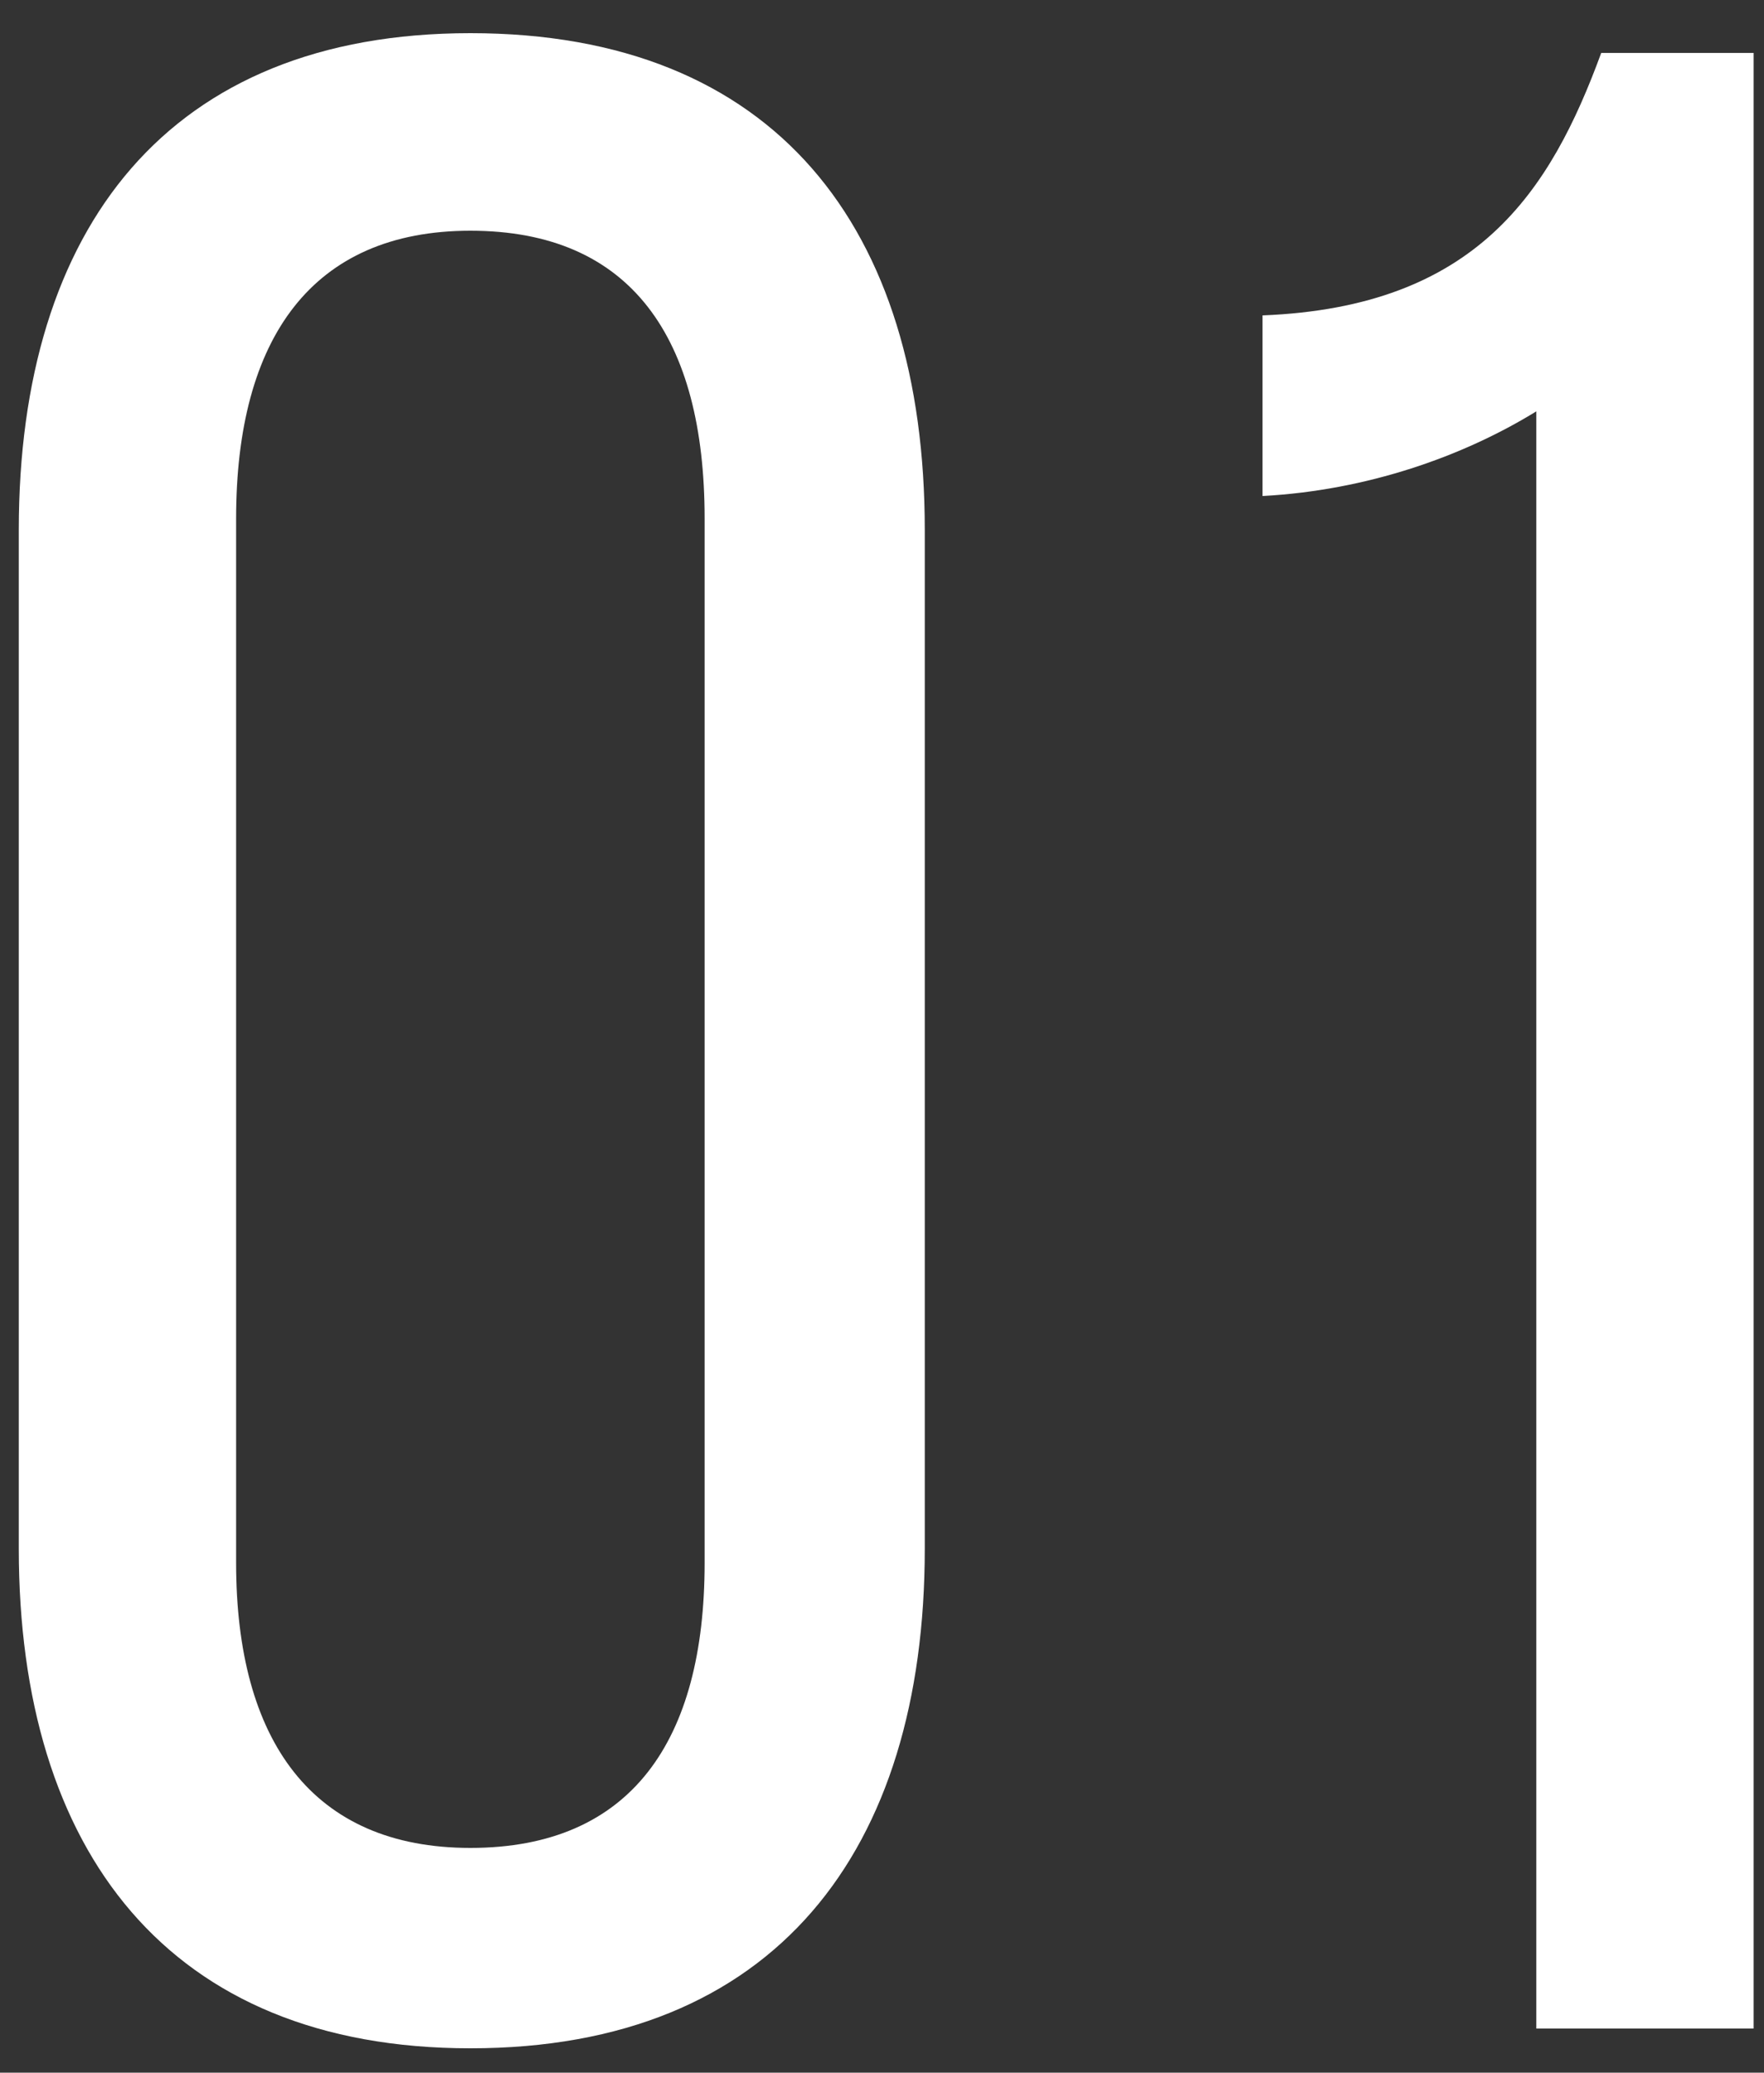
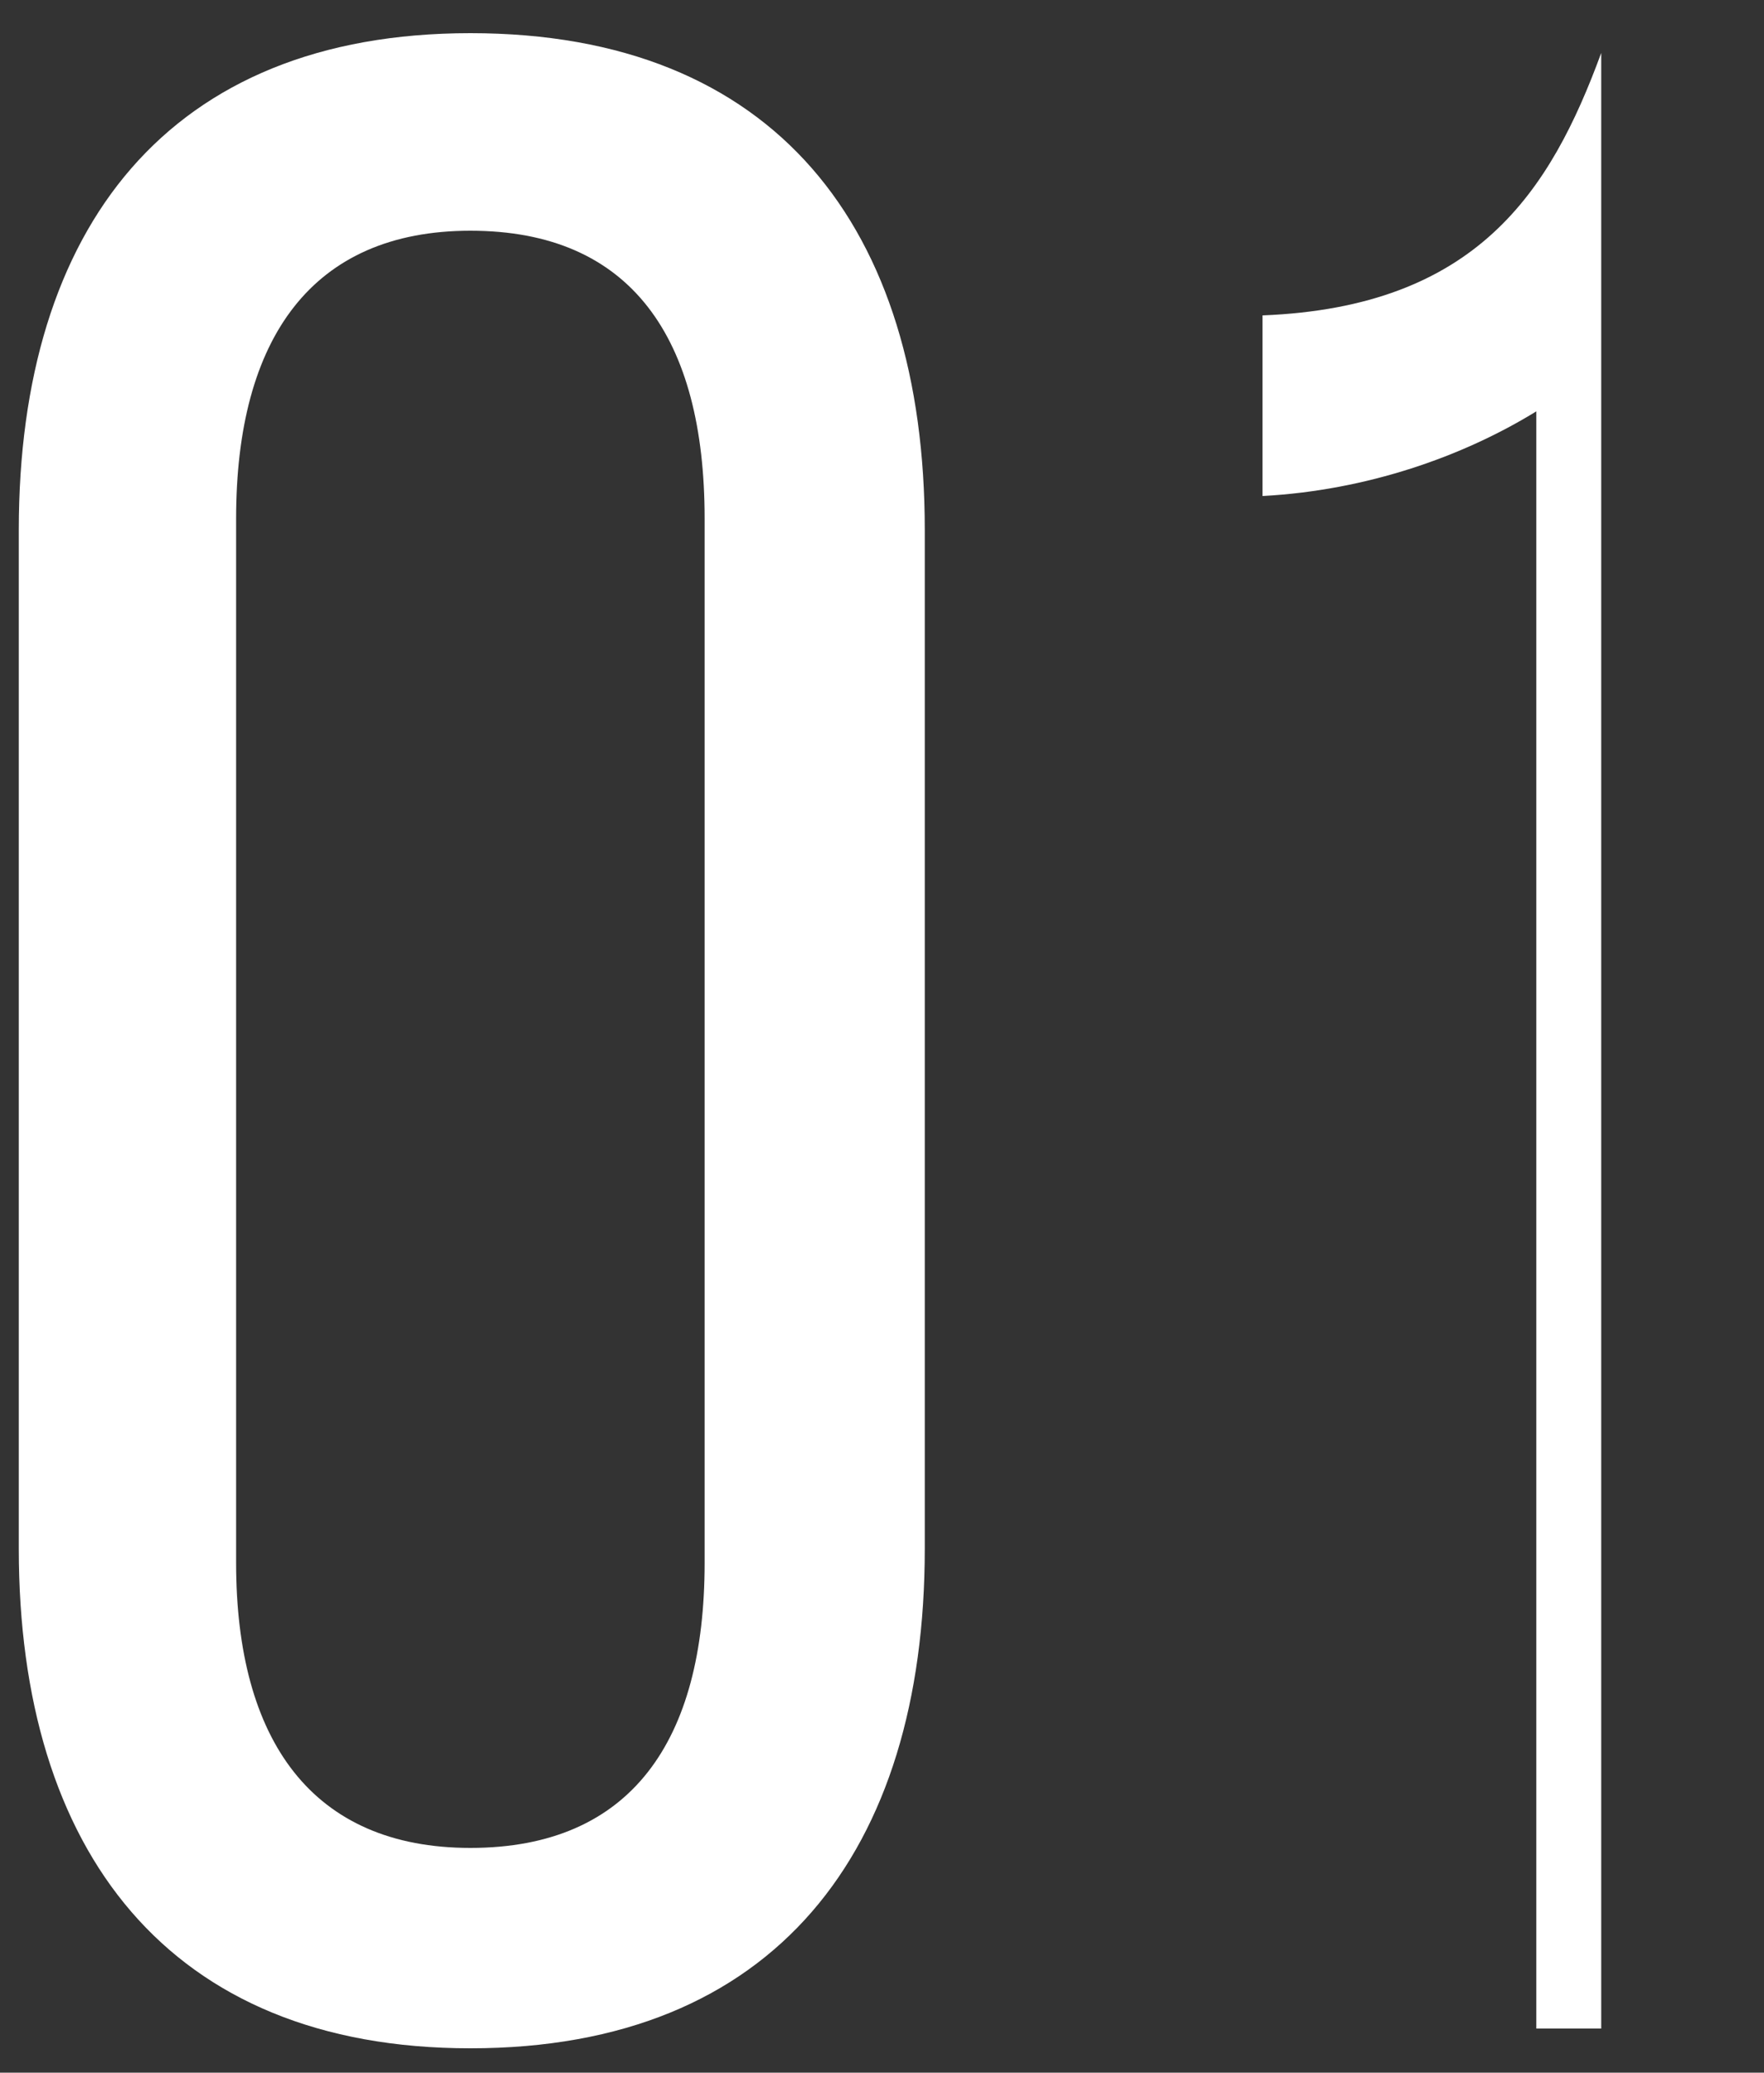
<svg xmlns="http://www.w3.org/2000/svg" width="40" height="47" viewBox="0 0 40 47" fill="none">
  <rect x="0" y="0" width="40" height="47" fill="#333333" stroke="none" />
-   <path d="M0.426 35.12V12.016C0.426 5.168 3.818 0.752 10.666 0.752C17.578 0.752 20.97 5.168 20.97 12.016V35.12C20.97 41.968 17.578 46.448 10.666 46.448C3.818 46.448 0.426 41.968 0.426 35.12ZM5.354 11.76V35.44C5.354 39.472 7.082 41.904 10.666 41.904C14.314 41.904 15.978 39.472 15.978 35.44V11.76C15.978 7.664 14.314 5.232 10.666 5.232C7.082 5.232 5.354 7.664 5.354 11.76ZM34.837 46V9.328C33.173 10.352 30.997 11.12 28.629 11.248V7.152C33.493 6.96 35.157 4.336 36.309 1.2H39.765V46H34.837Z" fill="white" />
+   <path d="M0.426 35.12V12.016C0.426 5.168 3.818 0.752 10.666 0.752C17.578 0.752 20.97 5.168 20.97 12.016V35.12C20.97 41.968 17.578 46.448 10.666 46.448C3.818 46.448 0.426 41.968 0.426 35.12ZM5.354 11.76V35.44C5.354 39.472 7.082 41.904 10.666 41.904C14.314 41.904 15.978 39.472 15.978 35.44V11.76C15.978 7.664 14.314 5.232 10.666 5.232C7.082 5.232 5.354 7.664 5.354 11.76ZM34.837 46V9.328C33.173 10.352 30.997 11.12 28.629 11.248V7.152C33.493 6.96 35.157 4.336 36.309 1.2V46H34.837Z" fill="white" />
</svg>